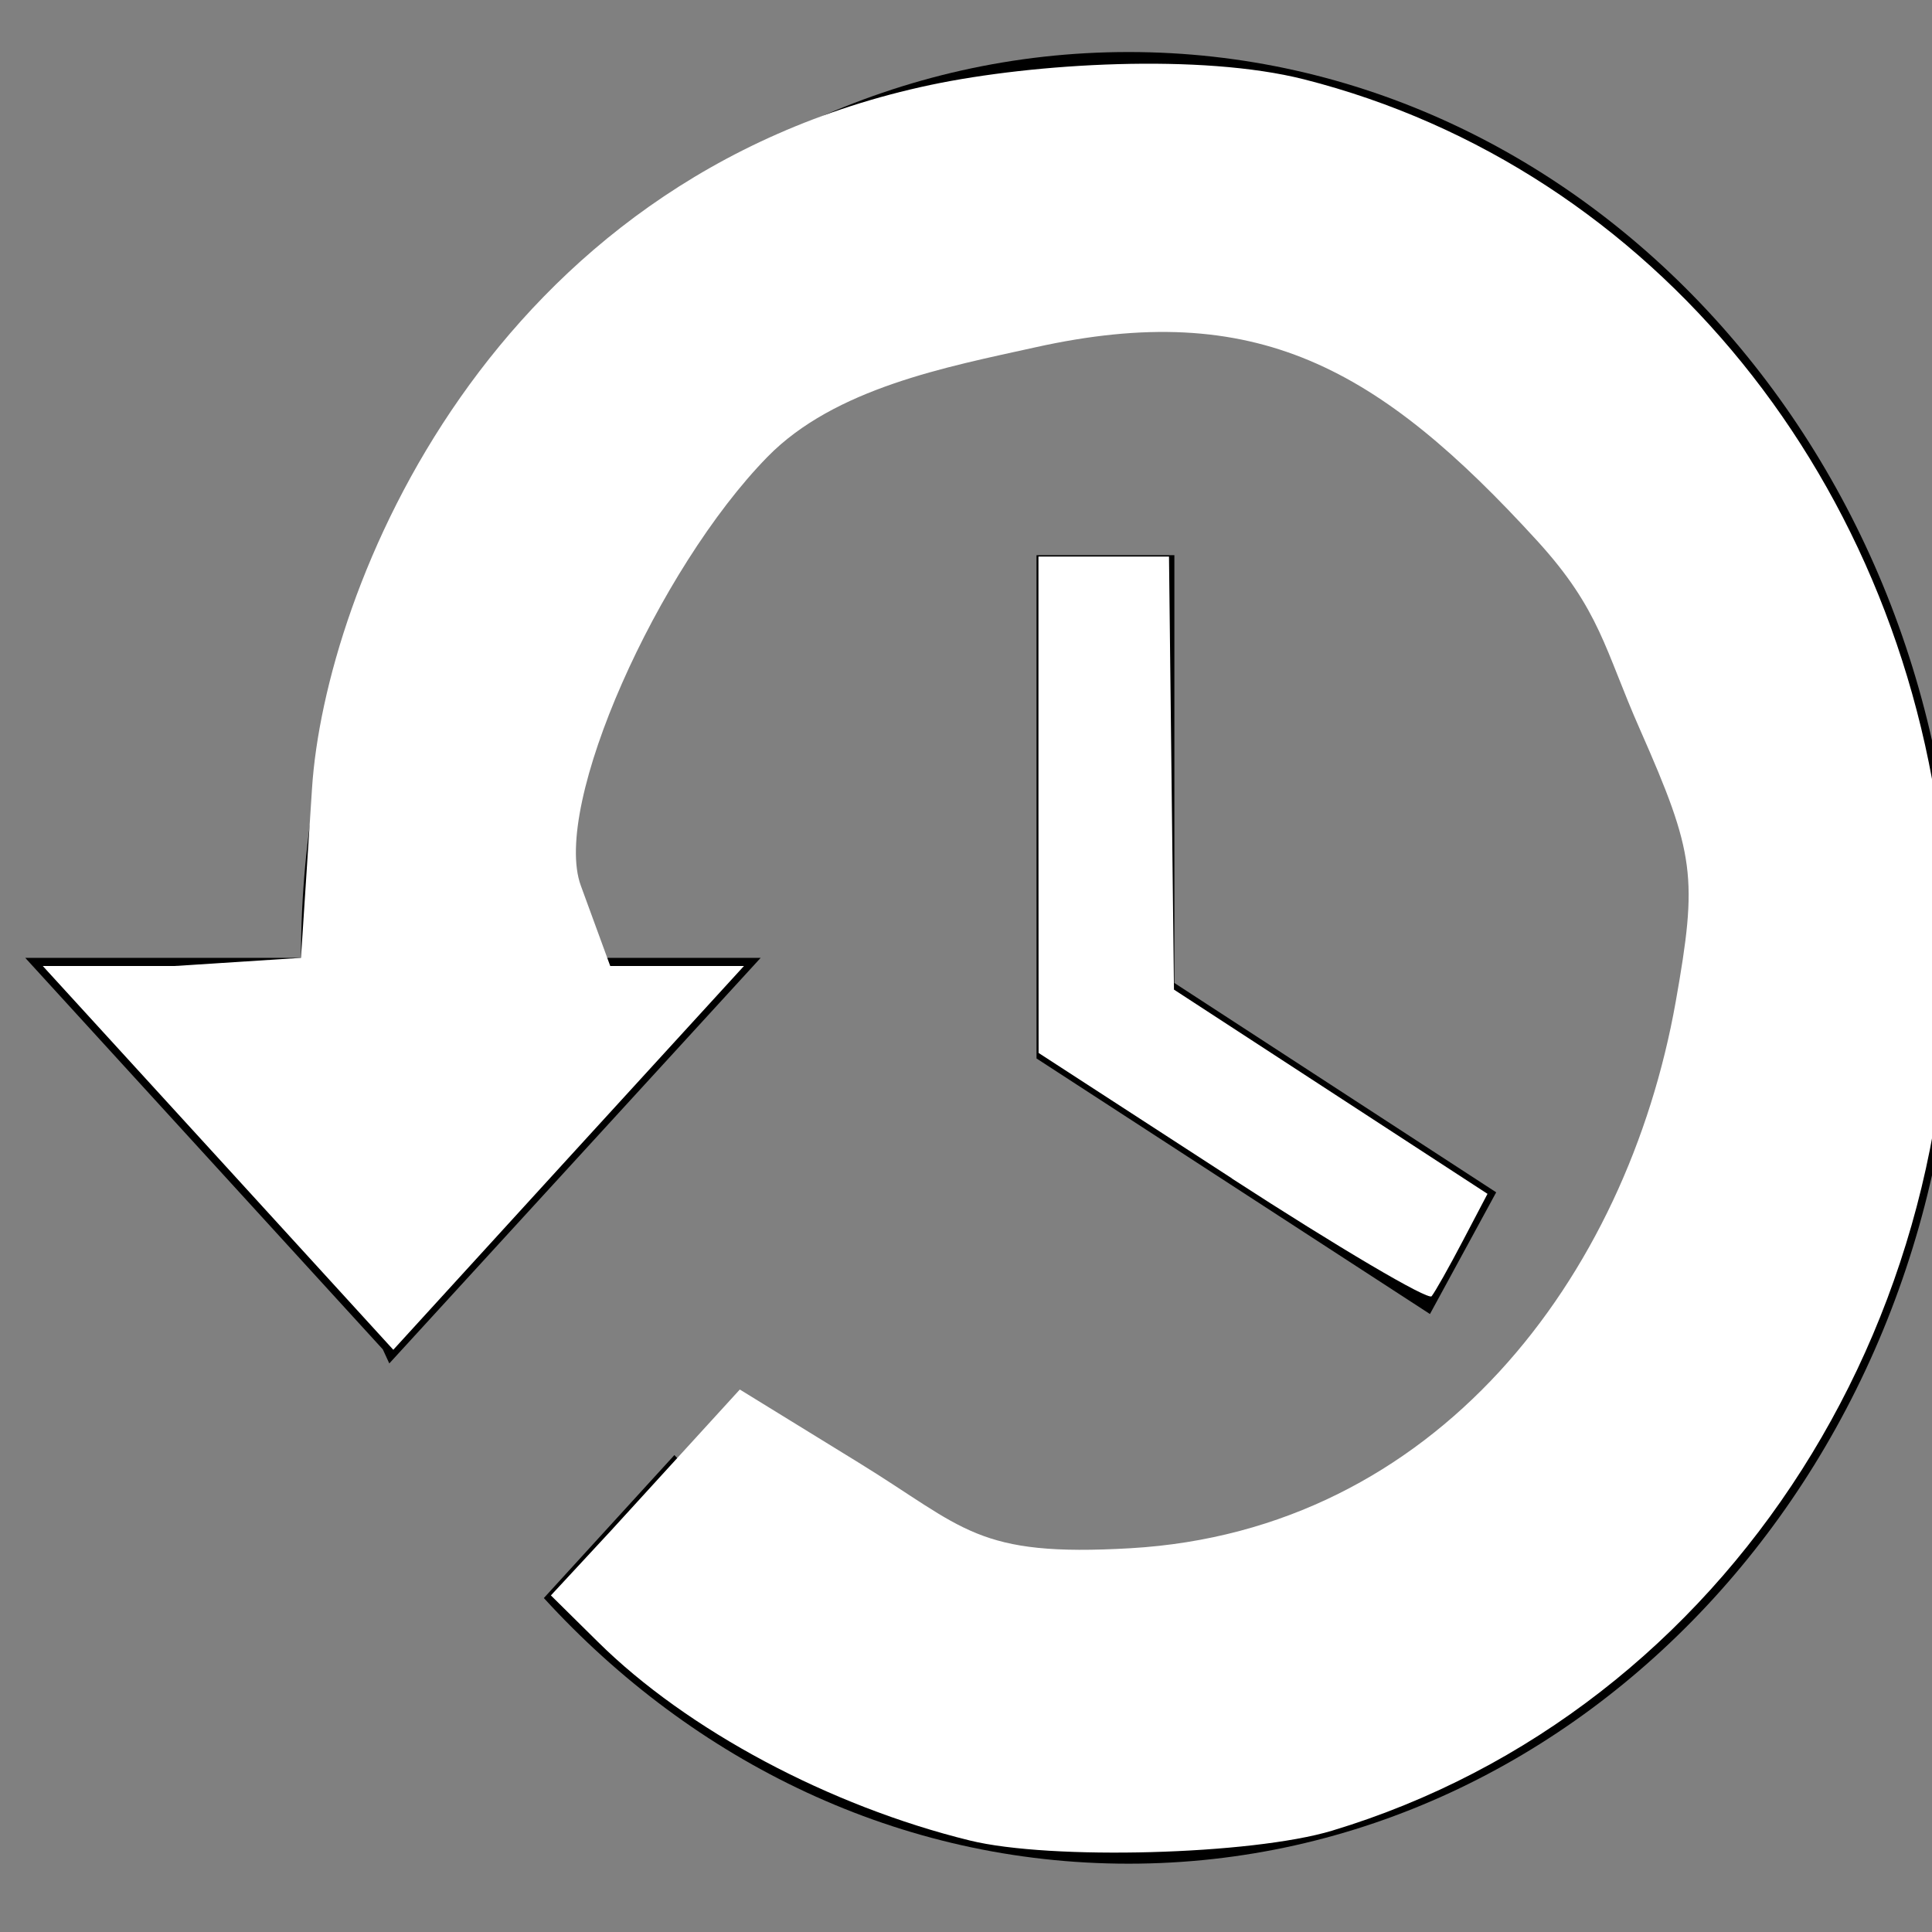
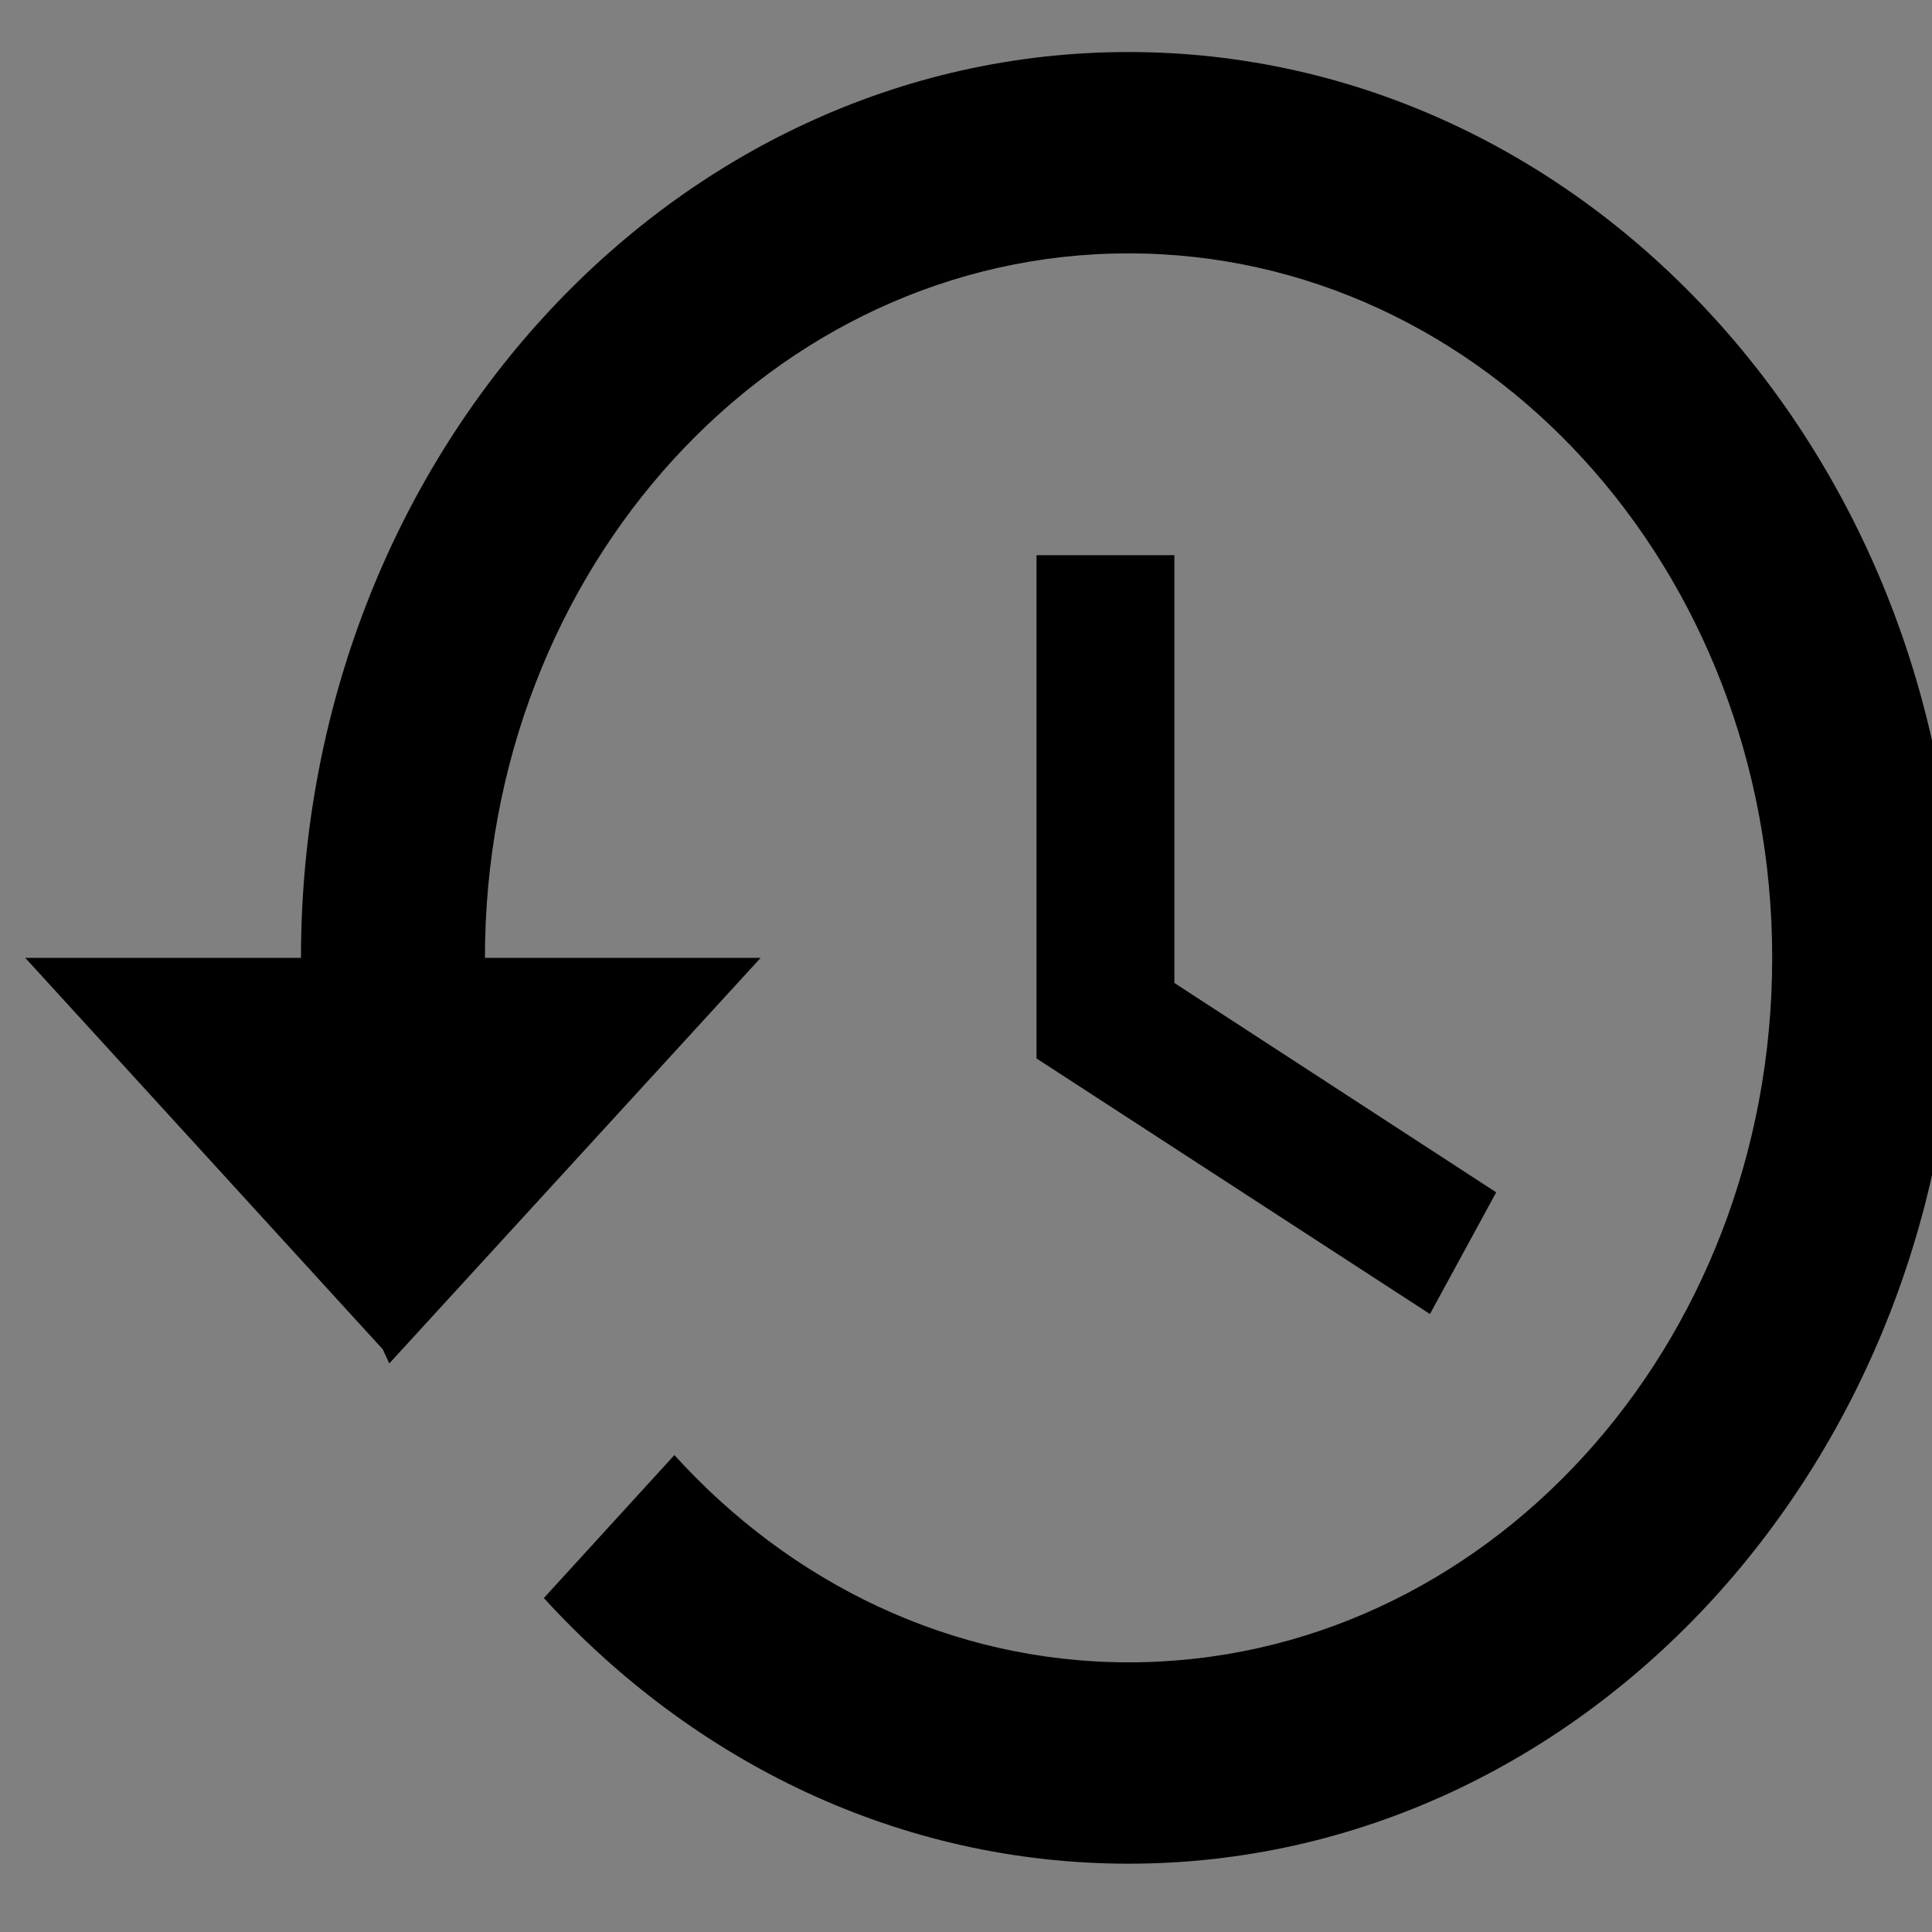
<svg xmlns="http://www.w3.org/2000/svg" xmlns:ns1="http://www.inkscape.org/namespaces/inkscape" xmlns:ns2="http://sodipodi.sourceforge.net/DTD/sodipodi-0.dtd" version="1.1" id="Layer_1" x="0px" y="0px" width="14px" height="14px" viewBox="0 0 14 14" style="enable-background:new 0 0 14 14;" xml:space="preserve" ns1:version="0.48.5 r10040" ns2:docname="fatu-reset-white.svg">
  <rect x="0" y="0" width="14" height="14" fill="#808080" stroke="none" />
  <defs id="defs37" />
  <ns2:namedview pagecolor="#ffffff" bordercolor="#666666" borderopacity="1" objecttolerance="10" gridtolerance="10" guidetolerance="10" ns1:pageopacity="0" ns1:pageshadow="2" ns1:window-width="1024" ns1:window-height="709" id="namedview35" showgrid="false" ns1:zoom="16.857143" ns1:cx="7.0000001" ns1:cy="7.0000001" ns1:window-x="0" ns1:window-y="27" ns1:window-maximized="1" ns1:current-layer="Layer_1" ns1:object-nodes="true" ns1:snap-smooth-nodes="true" ns1:snap-object-midpoints="true" />
  <g id="g5" />
  <g id="g7" />
  <g id="g9" />
  <g id="g11" />
  <g id="g13" />
  <g id="g15" />
  <g id="g17" />
  <g id="g19" />
  <g id="g21" />
  <g id="g23" />
  <g id="g25" />
  <g id="g27" />
  <g id="g29" />
  <g id="g31" />
  <g id="g33" />
  <path d="m 8.177,0.377 c -3.311,0 -5.996,2.939 -5.996,6.564 H 0.183 L 2.774,9.778 2.821,9.88 5.512,6.941 H 3.514 c 0,-2.822 2.085,-5.105 4.664,-5.105 2.578,0 4.664,2.283 4.664,5.105 0,2.822 -2.085,5.105 -4.664,5.105 -1.286,0 -2.452,-0.576 -3.291,-1.502 l -0.946,1.036 c 1.086,1.189 2.578,1.925 4.237,1.925 3.311,0 5.996,-2.939 5.996,-6.564 0,-3.625 -2.685,-6.564 -5.996,-6.564 z M 7.511,4.023 v 3.647 L 10.362,9.522 10.842,8.64 8.51,7.123 V 4.023 H 7.511 z" id="path6" ns1:connector-curvature="0" />
-   <path style="fill:#ffffff" d="M 7.028,13.337 C 6.01,13.087 4.978,12.536 4.334,11.899 L 3.992,11.561 4.427,11.092 5.361,10.069 6.219,10.597 c 0.776,0.477 0.855,0.687 1.974,0.622 C 10.405,11.09 11.788,9.258 12.143,7.258 12.303,6.355 12.283,6.191 11.883,5.284 11.628,4.707 11.596,4.42 11.14,3.92 9.992,2.663 9.103,2.16 7.497,2.518 6.864,2.658 6.049,2.812 5.561,3.311 4.768,4.122 3.996,5.837 4.209,6.418 l 0.213,0.582 0,0 0.969,0 L 4.12,8.39 2.85,9.781 1.58,8.39 0.31,7 l 0.955,0 L 2.181,6.941 2.261,5.713 C 2.354,4.28 3.538,1.293 6.745,0.615 7.495,0.457 8.703,0.386 9.45,0.575 11.982,1.218 13.833,3.501 14.09,6.295 14.383,9.479 12.523,12.4 9.652,13.266 9.07,13.441 7.614,13.481 7.028,13.337 z" id="path2989" ns1:connector-curvature="0" ns2:nodetypes="cscccsssssssscccccccccsssssc" />
-   <path style="fill:#ffffff" d="M 8.927,8.539 7.526,7.63 7.525,5.832 7.525,4.033 l 0.473,0 0.473,0 0.018,1.569 0.018,1.569 1.136,0.74 1.136,0.74 -0.18,0.343 c -0.099,0.189 -0.2,0.368 -0.225,0.399 -0.025,0.031 -0.676,-0.353 -1.447,-0.853 l 0,0 z" id="path2991" ns1:connector-curvature="0" />
</svg>